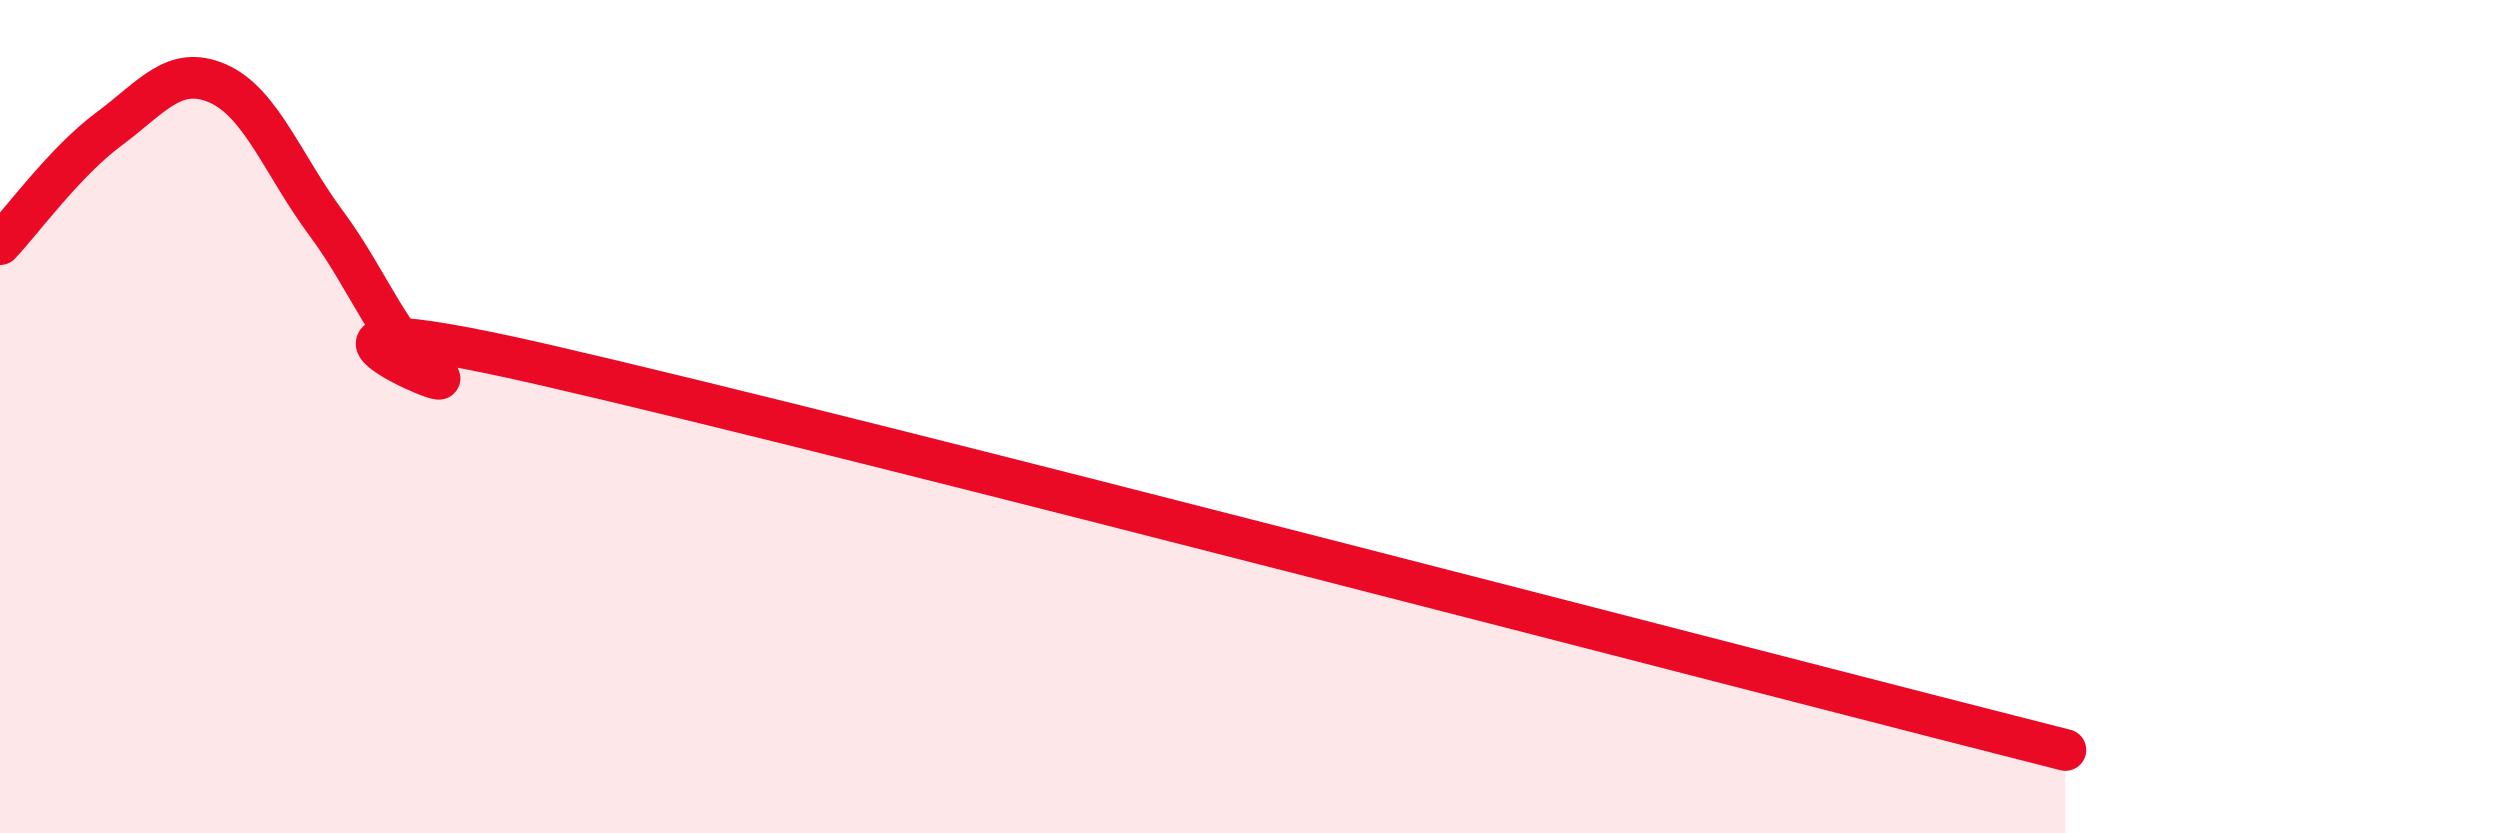
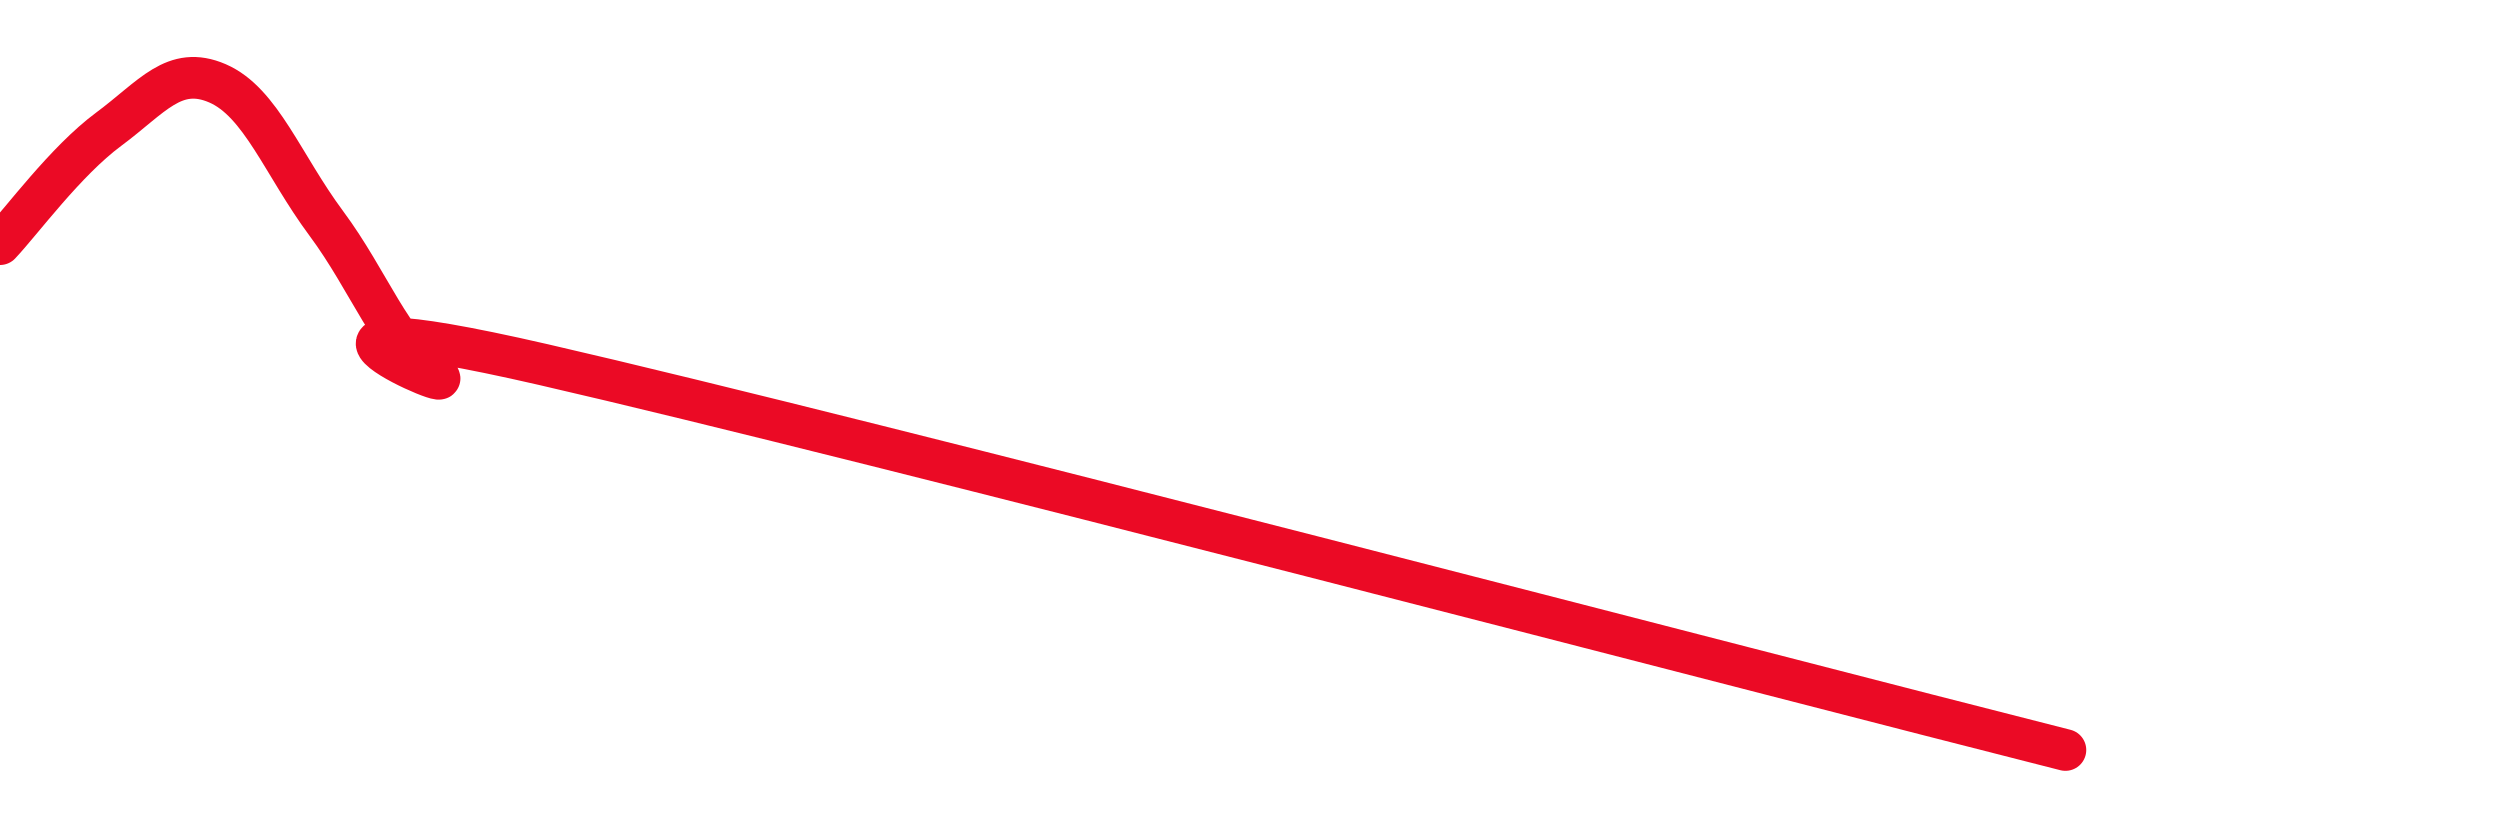
<svg xmlns="http://www.w3.org/2000/svg" width="60" height="20" viewBox="0 0 60 20">
-   <path d="M 0,5.86 C 0.52,5.31 1.57,3.87 2.61,3.1 C 3.65,2.33 4.18,1.55 5.22,2 C 6.26,2.45 6.79,3.96 7.83,5.36 C 8.87,6.76 9.39,8.3 10.43,8.98 C 11.47,9.66 5.21,6.95 13.04,8.75 C 20.87,10.55 42.26,16.15 49.57,18L49.57 20L0 20Z" fill="#EB0A25" opacity="0.1" stroke-linecap="round" stroke-linejoin="round" />
  <path d="M 0,5.86 C 0.52,5.31 1.57,3.87 2.61,3.1 C 3.65,2.33 4.18,1.55 5.22,2 C 6.26,2.45 6.79,3.96 7.83,5.36 C 8.87,6.76 9.39,8.3 10.43,8.98 C 11.47,9.66 5.21,6.95 13.04,8.75 C 20.87,10.55 42.26,16.15 49.57,18" stroke="#EB0A25" stroke-width="1" fill="none" stroke-linecap="round" stroke-linejoin="round" />
</svg>